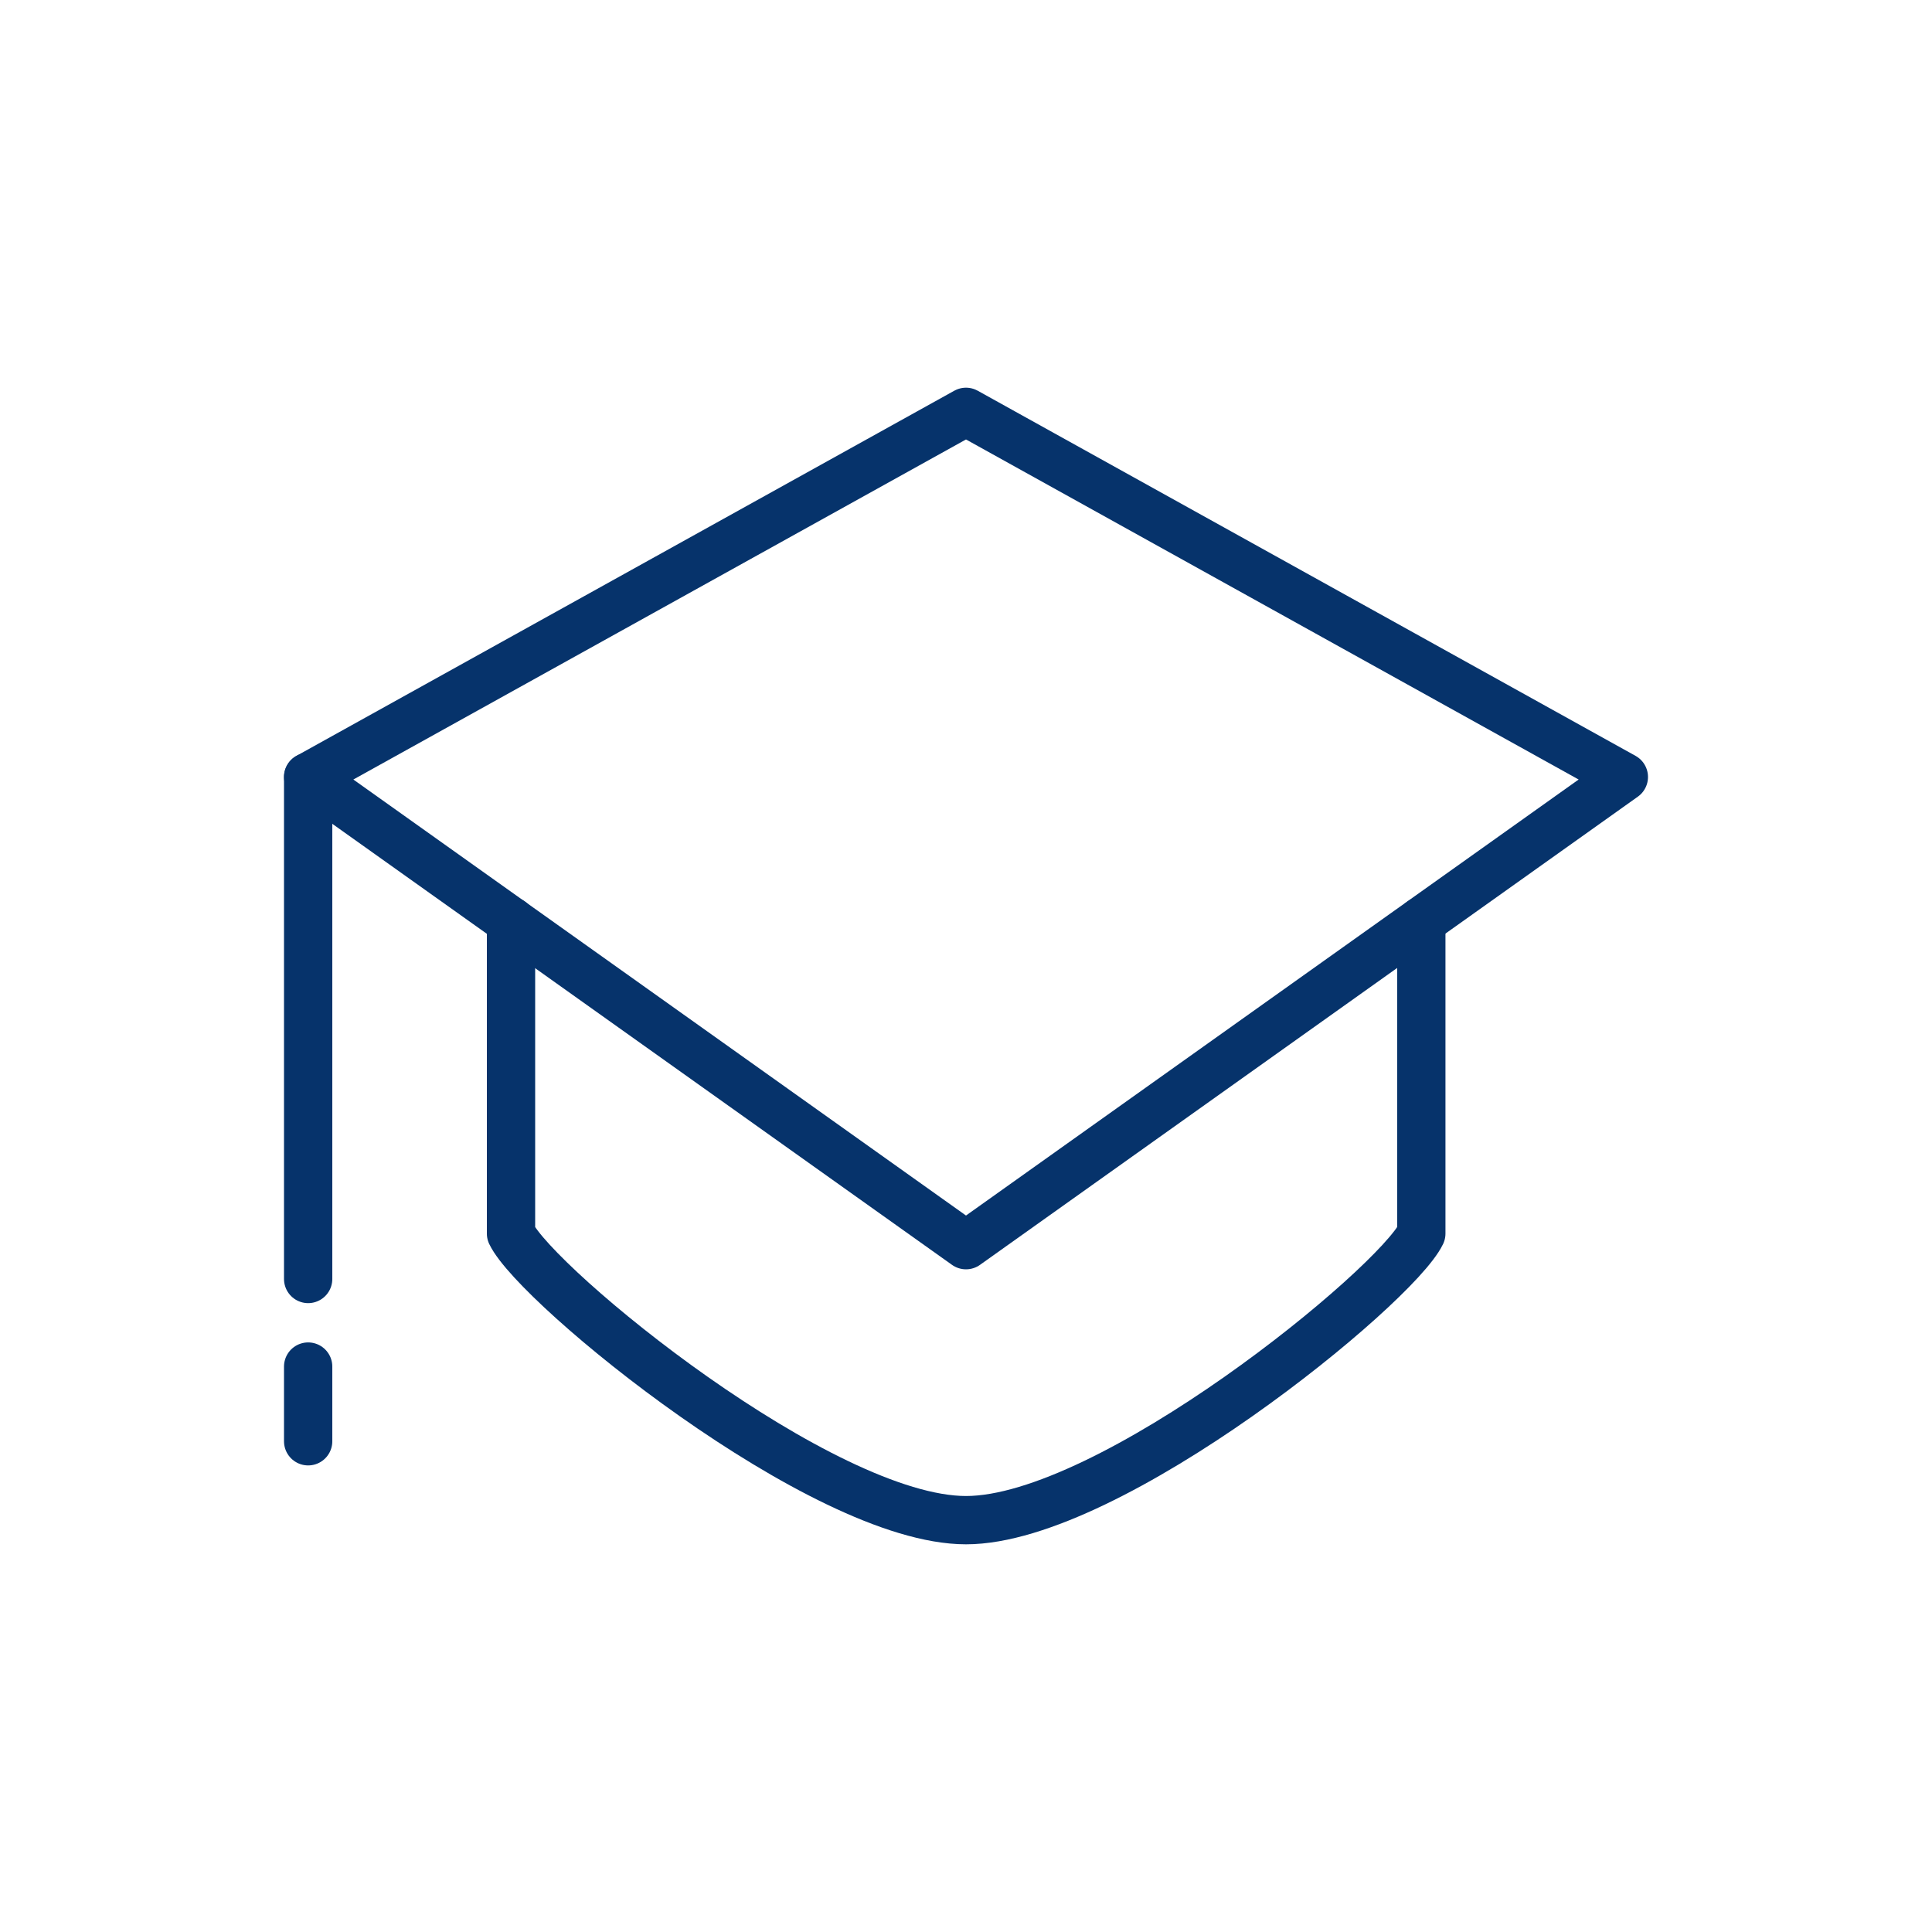
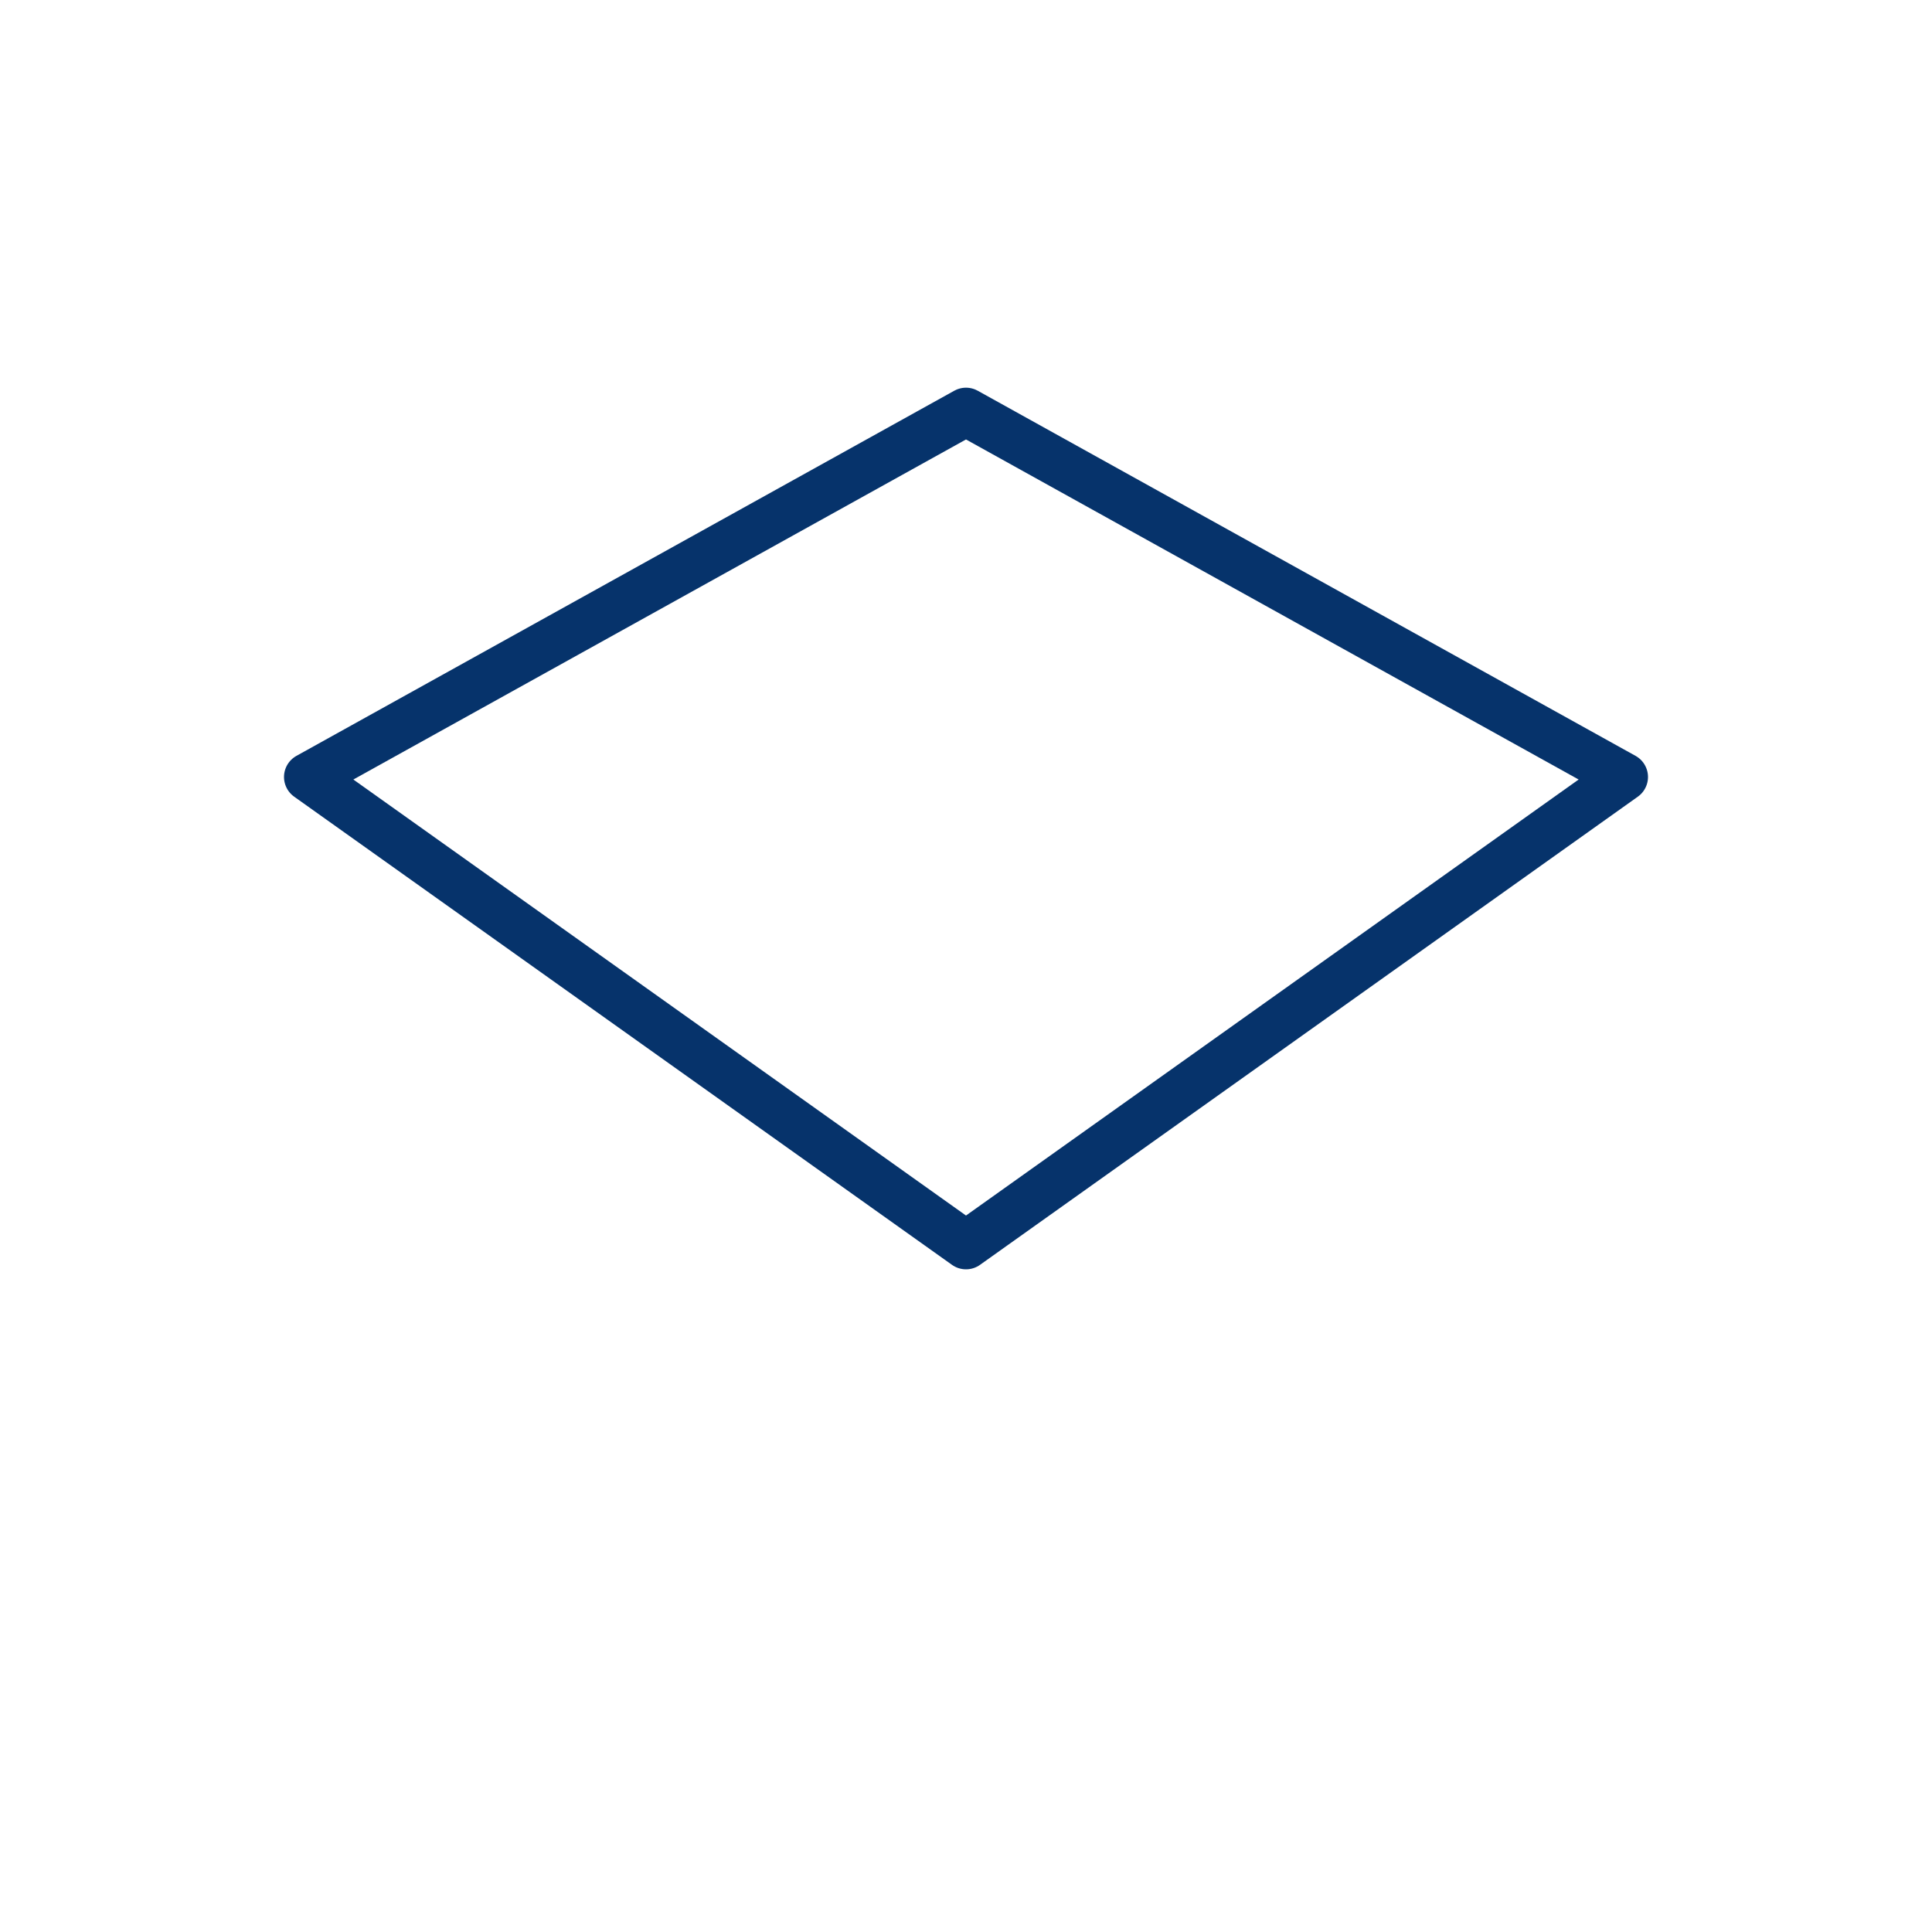
<svg xmlns="http://www.w3.org/2000/svg" id="Blue_Icons" viewBox="0 0 60 60">
  <defs>
    <style>.cls-11{fill:none;stroke:#06336b;stroke-linecap:round;stroke-linejoin:round;stroke-width:1.5px;}</style>
  </defs>
  <polygon class="cls-11" points="50.43 24.13 30 38.67 9.57 24.13 30 12.79 50.43 24.13" />
-   <path class="cls-11" d="M44.14,28.61v9.7c-.79,1.64-9.66,8.9-14.14,8.9s-13.34-7.26-14.13-8.9v-9.7" />
-   <line class="cls-11" x1="9.57" y1="24.13" x2="9.57" y2="39.72" />
-   <line class="cls-11" x1="9.57" y1="42.44" x2="9.57" y2="44.76" />
</svg>